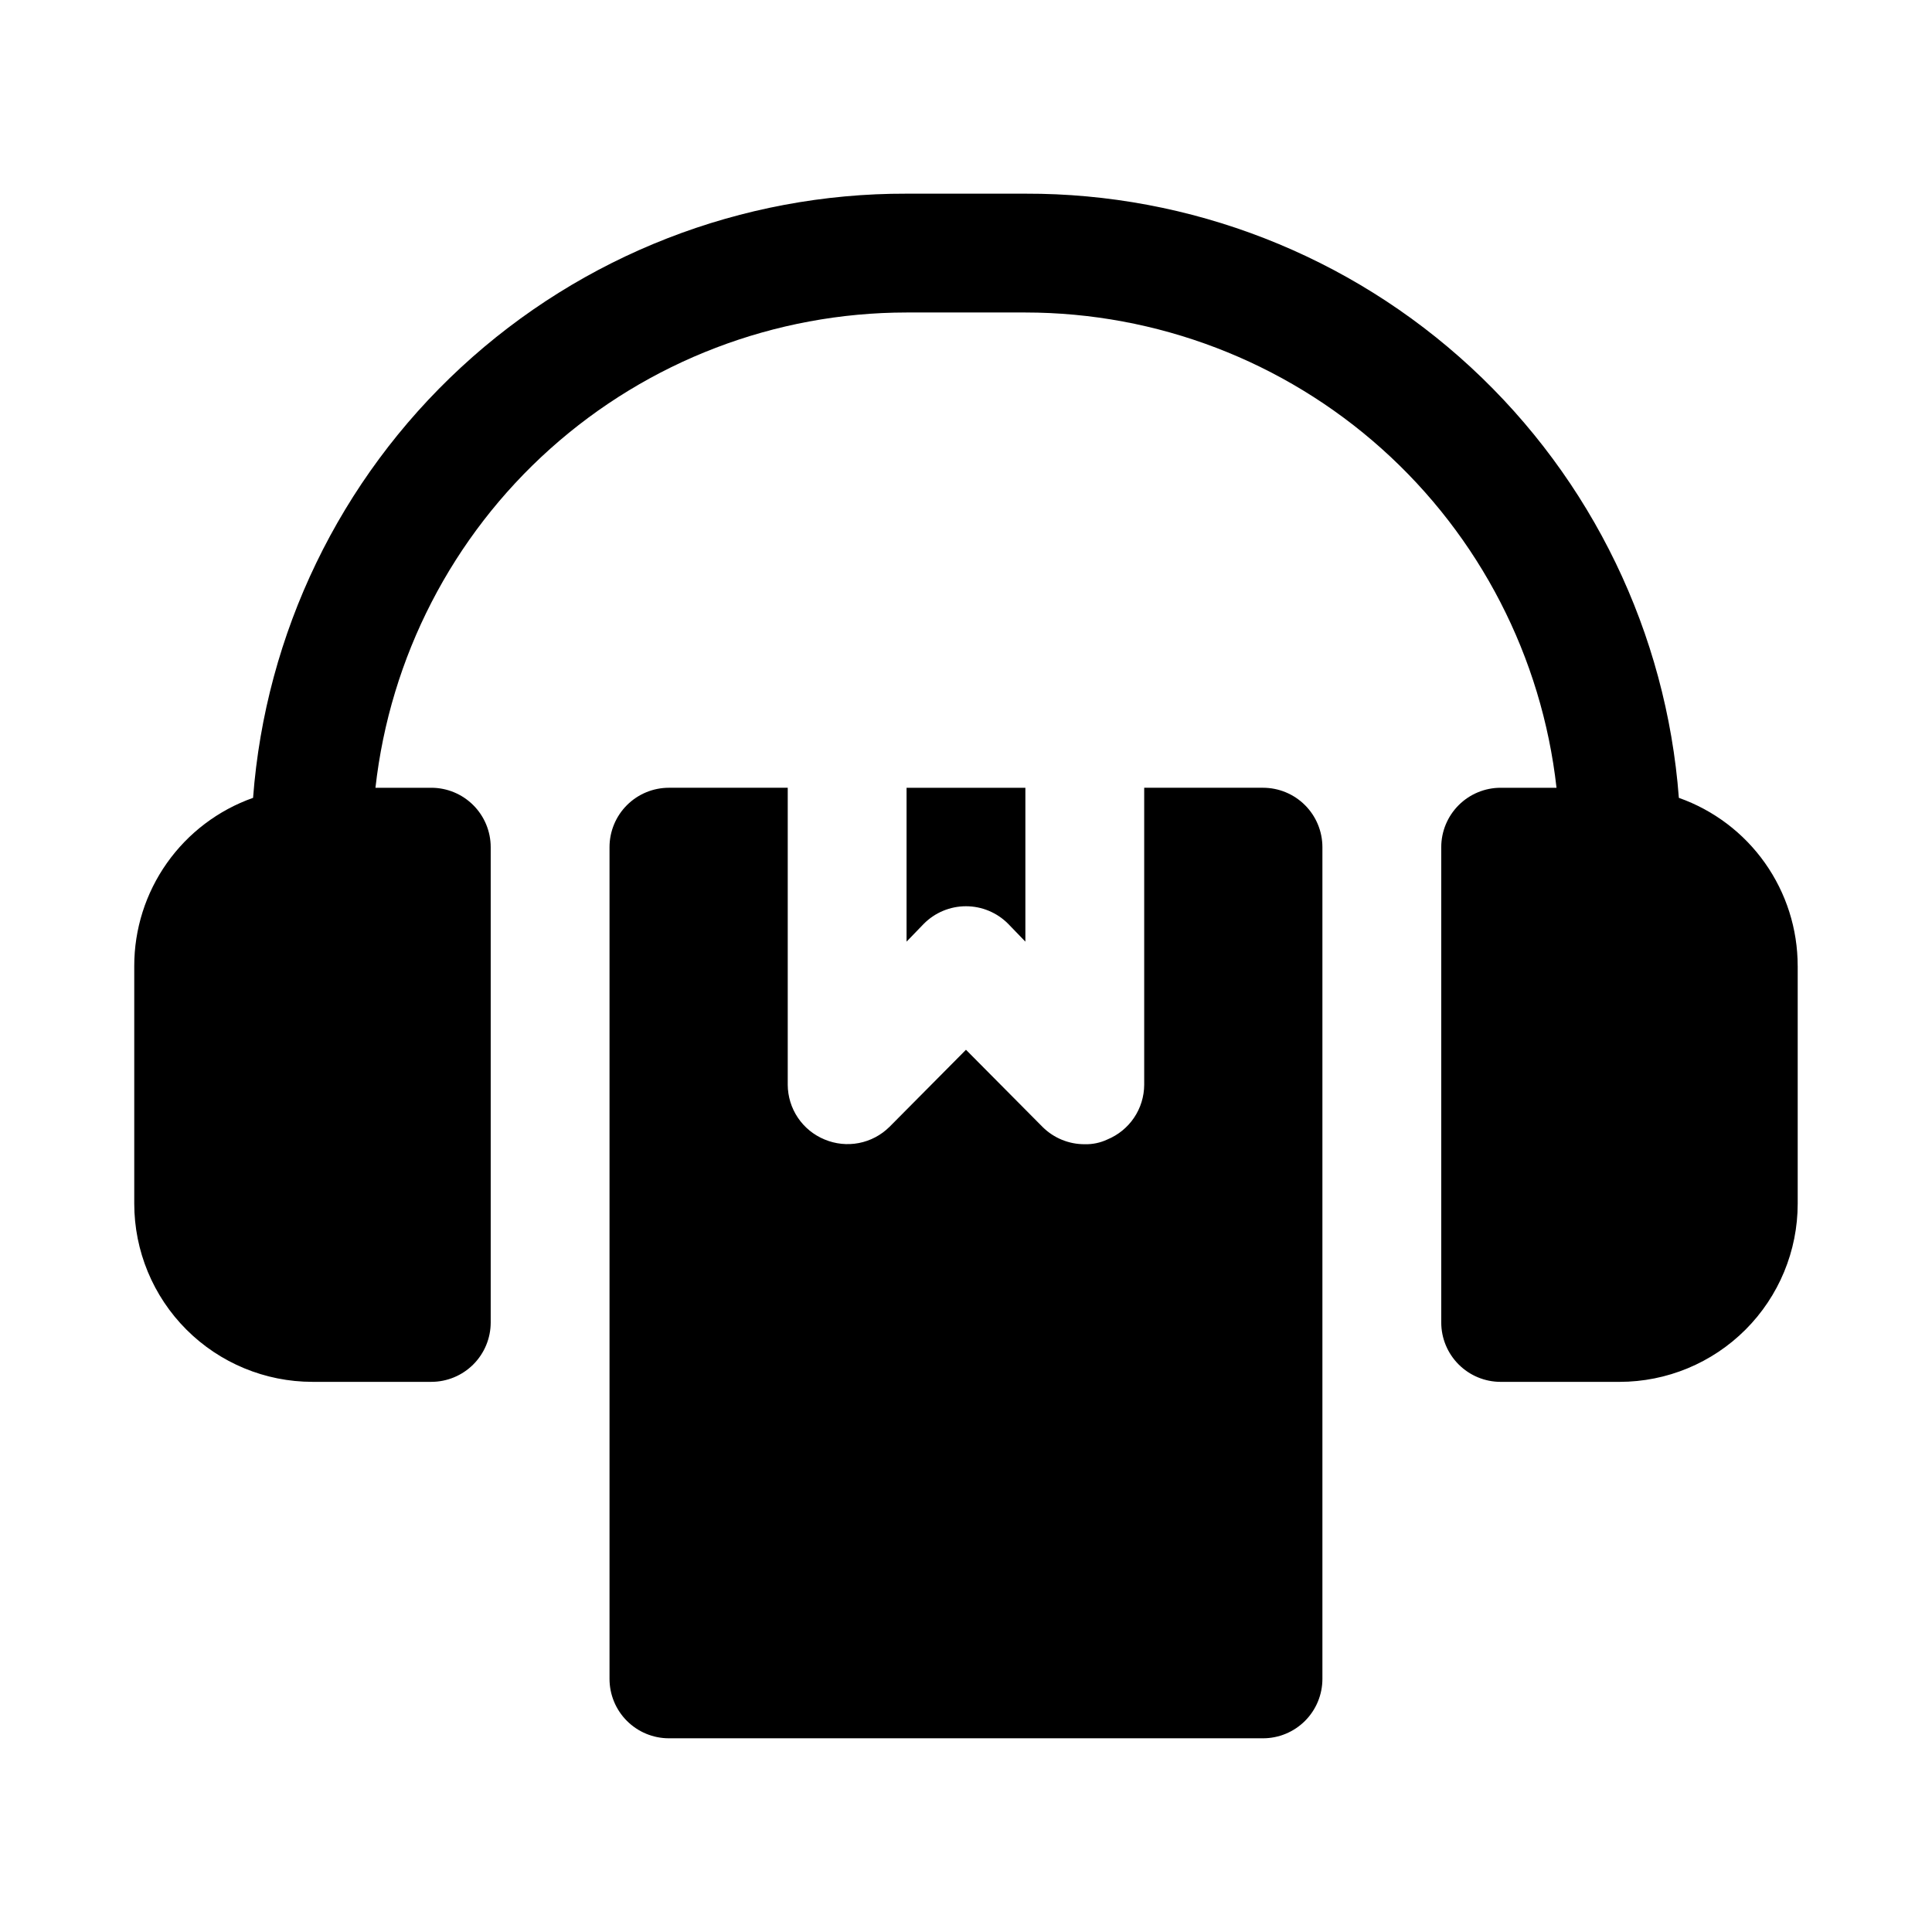
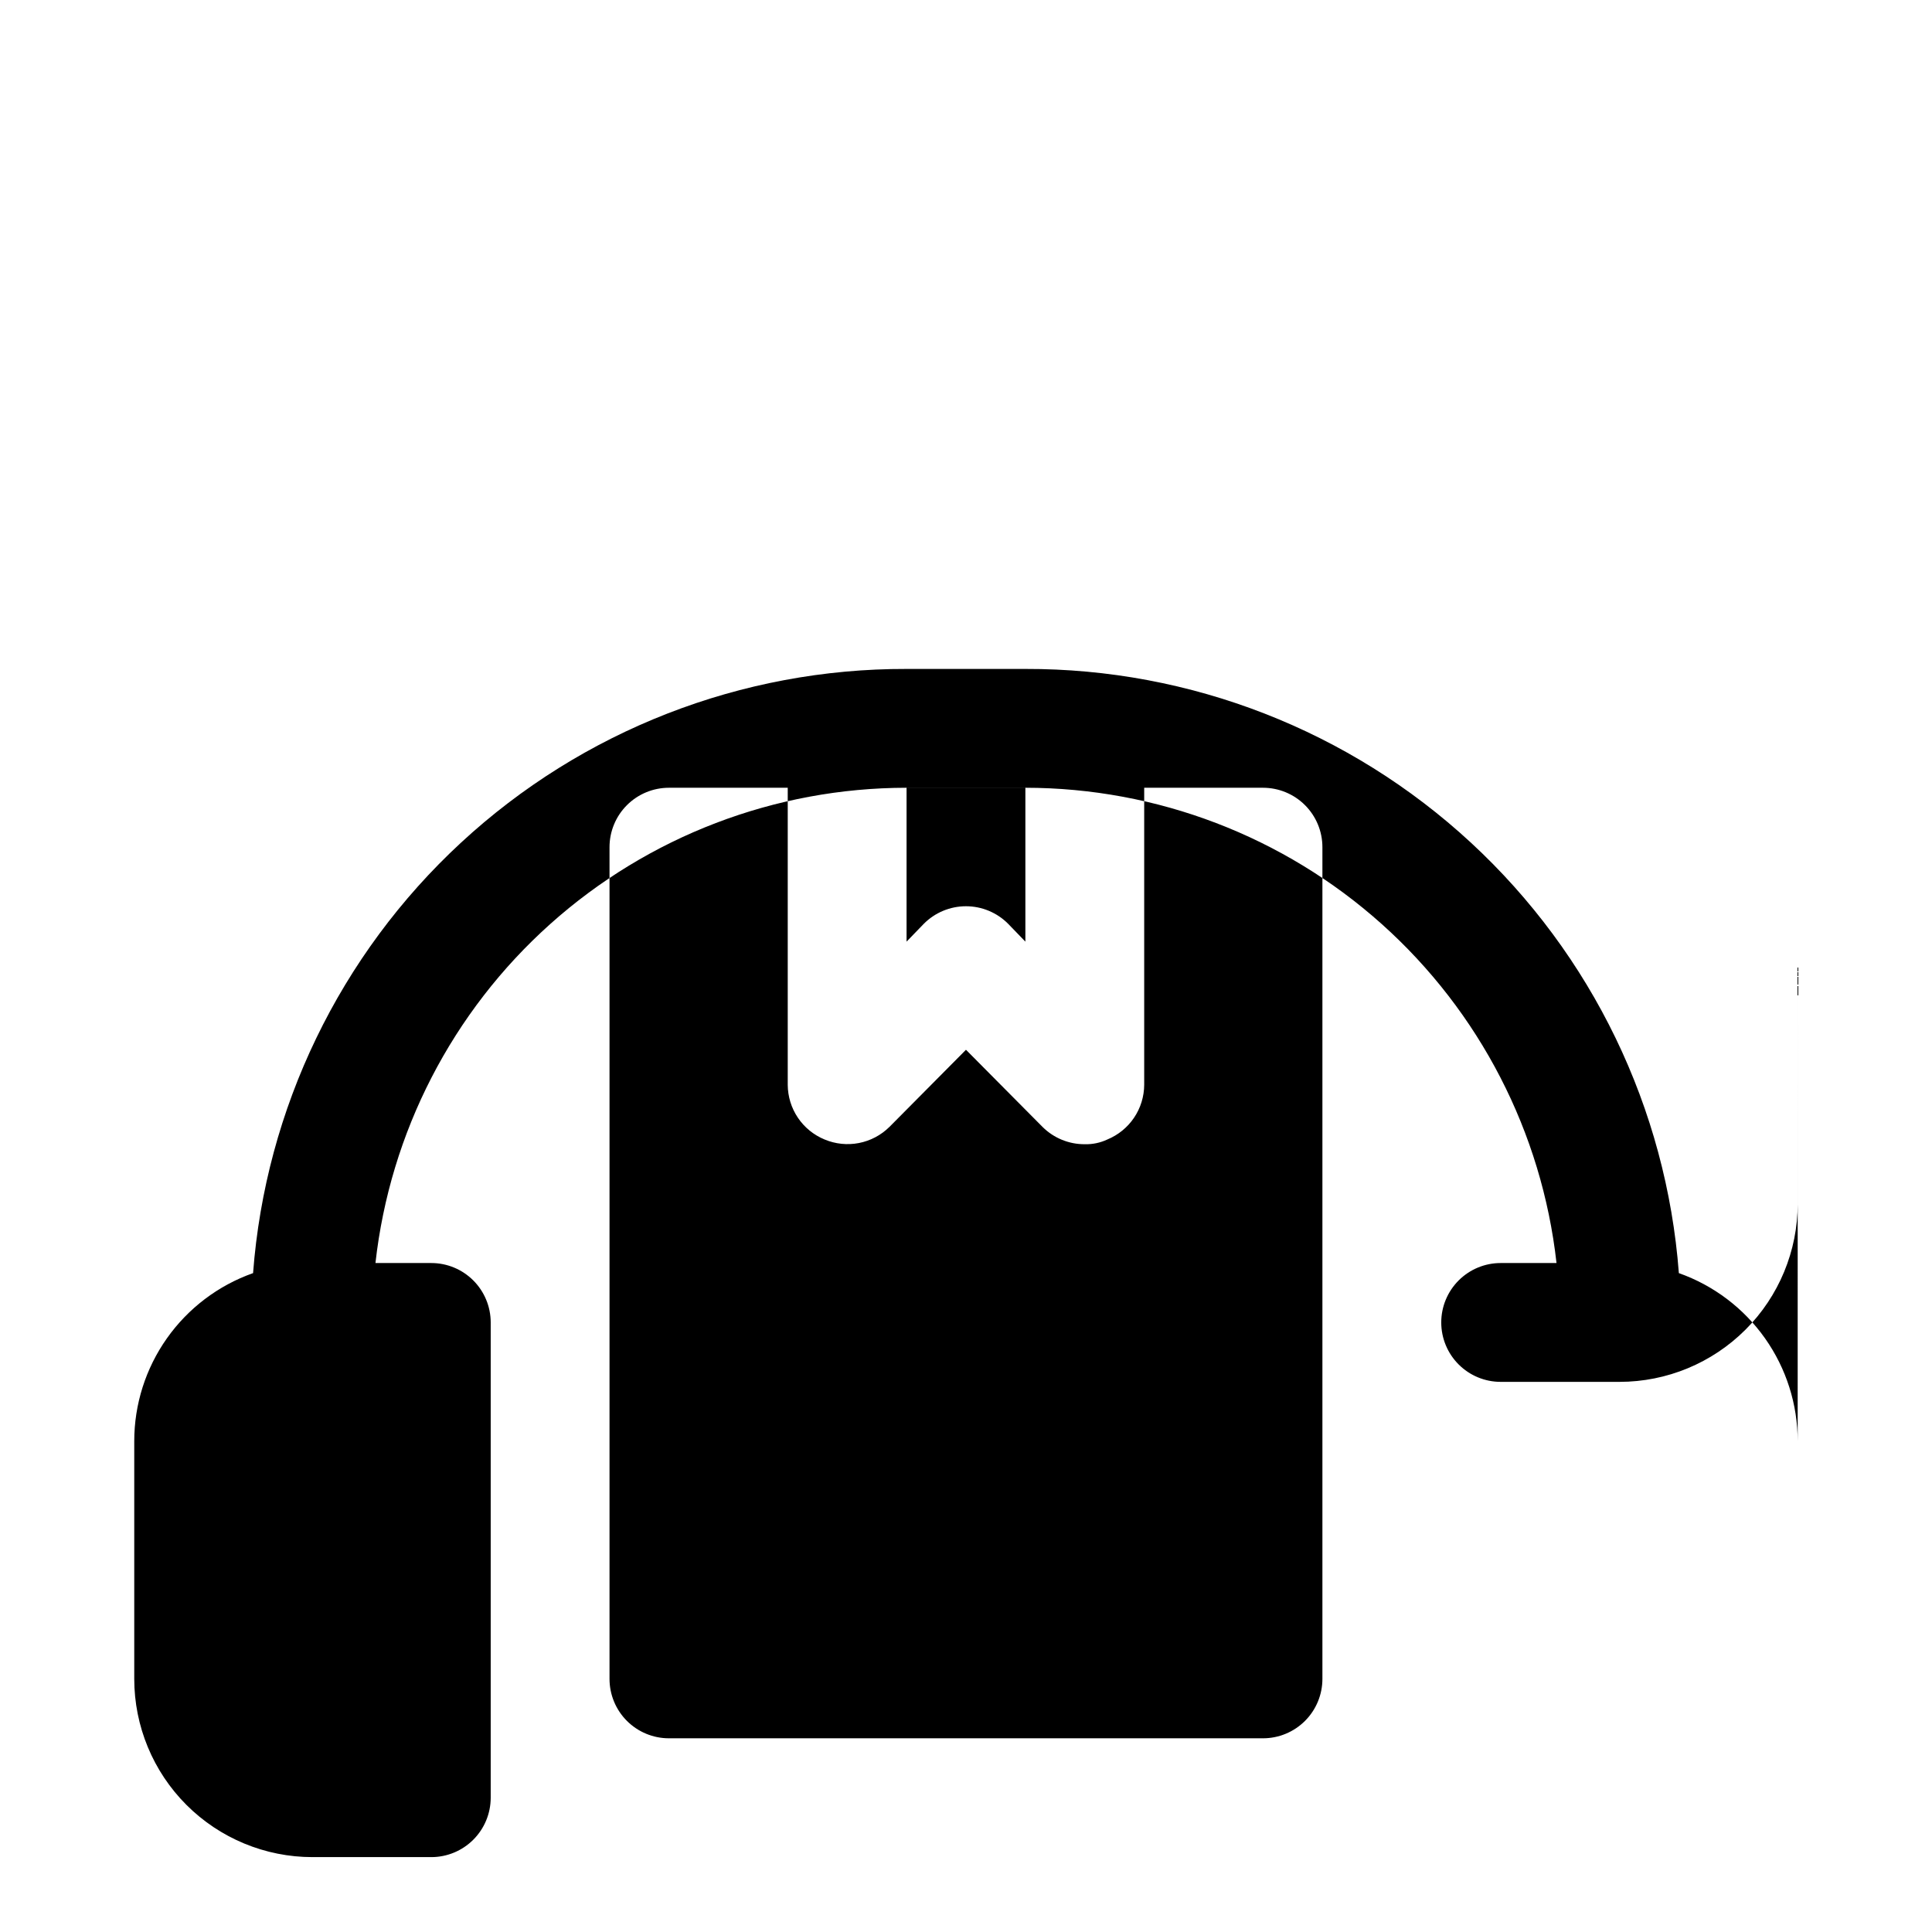
<svg xmlns="http://www.w3.org/2000/svg" fill="#000000" width="800px" height="800px" version="1.1" viewBox="144 144 512 512">
-   <path d="m620.41 400v62.977c0 12.523-4.977 24.539-13.832 33.395-8.859 8.859-20.871 13.836-33.398 13.836h-31.488c-4.176 0-8.18-1.66-11.133-4.613-2.953-2.949-4.613-6.957-4.613-11.133v-125.95c0-4.176 1.66-8.18 4.613-11.133s6.957-4.613 11.133-4.613h14.801c-3.875-34.625-20.367-66.613-46.332-89.848-25.965-23.234-59.578-36.086-94.422-36.105h-31.488c-34.844 0.02-68.457 12.871-94.422 36.105-25.965 23.234-42.457 55.223-46.328 89.848h14.797c4.176 0 8.18 1.66 11.133 4.613s4.613 6.957 4.613 11.133v125.95-0.004c0 4.176-1.66 8.184-4.613 11.133-2.953 2.953-6.957 4.613-11.133 4.613h-31.488c-12.523 0-24.539-4.977-33.398-13.836-8.855-8.855-13.832-20.871-13.832-33.395v-62.977c-0.004-9.773 3.019-19.305 8.66-27.285 5.641-7.981 13.613-14.016 22.828-17.273 3.301-43.629 22.996-84.391 55.121-114.09 32.129-29.703 74.309-46.145 118.06-46.023h31.488c43.754-0.121 85.934 16.32 118.06 46.023 32.129 29.703 51.82 70.465 55.121 114.09 9.215 3.258 17.191 9.293 22.828 17.273 5.641 7.981 8.668 17.512 8.66 27.285zm-209.24-11.18 4.566 4.723v-40.777h-31.488v40.777l4.566-4.723c2.957-2.981 6.981-4.656 11.18-4.656 4.195 0 8.219 1.676 11.176 4.656zm67.543-36.055h-31.488v78.723c-0.016 3.106-0.949 6.141-2.688 8.719s-4.199 4.582-7.074 5.766c-1.867 0.879-3.918 1.312-5.981 1.258-4.188 0.023-8.207-1.617-11.18-4.566l-20.309-20.465-20.309 20.469-0.004-0.004c-2.211 2.184-5.023 3.664-8.078 4.254-3.055 0.59-6.215 0.258-9.082-0.945-2.875-1.184-5.336-3.188-7.074-5.766-1.734-2.578-2.672-5.613-2.688-8.719v-78.723h-31.488c-4.176 0-8.18 1.66-11.133 4.613s-4.609 6.957-4.609 11.133v220.41c0 4.176 1.656 8.18 4.609 11.133s6.957 4.613 11.133 4.613h157.44c4.176 0 8.18-1.66 11.133-4.613 2.953-2.953 4.609-6.957 4.609-11.133v-220.41c0-4.176-1.656-8.18-4.609-11.133-2.953-2.953-6.957-4.613-11.133-4.613z" />
+   <path d="m620.41 400v62.977c0 12.523-4.977 24.539-13.832 33.395-8.859 8.859-20.871 13.836-33.398 13.836h-31.488c-4.176 0-8.18-1.66-11.133-4.613-2.953-2.949-4.613-6.957-4.613-11.133c0-4.176 1.66-8.18 4.613-11.133s6.957-4.613 11.133-4.613h14.801c-3.875-34.625-20.367-66.613-46.332-89.848-25.965-23.234-59.578-36.086-94.422-36.105h-31.488c-34.844 0.02-68.457 12.871-94.422 36.105-25.965 23.234-42.457 55.223-46.328 89.848h14.797c4.176 0 8.18 1.66 11.133 4.613s4.613 6.957 4.613 11.133v125.95-0.004c0 4.176-1.66 8.184-4.613 11.133-2.953 2.953-6.957 4.613-11.133 4.613h-31.488c-12.523 0-24.539-4.977-33.398-13.836-8.855-8.855-13.832-20.871-13.832-33.395v-62.977c-0.004-9.773 3.019-19.305 8.66-27.285 5.641-7.981 13.613-14.016 22.828-17.273 3.301-43.629 22.996-84.391 55.121-114.09 32.129-29.703 74.309-46.145 118.06-46.023h31.488c43.754-0.121 85.934 16.32 118.06 46.023 32.129 29.703 51.82 70.465 55.121 114.09 9.215 3.258 17.191 9.293 22.828 17.273 5.641 7.981 8.668 17.512 8.66 27.285zm-209.24-11.18 4.566 4.723v-40.777h-31.488v40.777l4.566-4.723c2.957-2.981 6.981-4.656 11.18-4.656 4.195 0 8.219 1.676 11.176 4.656zm67.543-36.055h-31.488v78.723c-0.016 3.106-0.949 6.141-2.688 8.719s-4.199 4.582-7.074 5.766c-1.867 0.879-3.918 1.312-5.981 1.258-4.188 0.023-8.207-1.617-11.18-4.566l-20.309-20.465-20.309 20.469-0.004-0.004c-2.211 2.184-5.023 3.664-8.078 4.254-3.055 0.59-6.215 0.258-9.082-0.945-2.875-1.184-5.336-3.188-7.074-5.766-1.734-2.578-2.672-5.613-2.688-8.719v-78.723h-31.488c-4.176 0-8.18 1.66-11.133 4.613s-4.609 6.957-4.609 11.133v220.41c0 4.176 1.656 8.18 4.609 11.133s6.957 4.613 11.133 4.613h157.44c4.176 0 8.18-1.66 11.133-4.613 2.953-2.953 4.609-6.957 4.609-11.133v-220.41c0-4.176-1.656-8.18-4.609-11.133-2.953-2.953-6.957-4.613-11.133-4.613z" />
</svg>